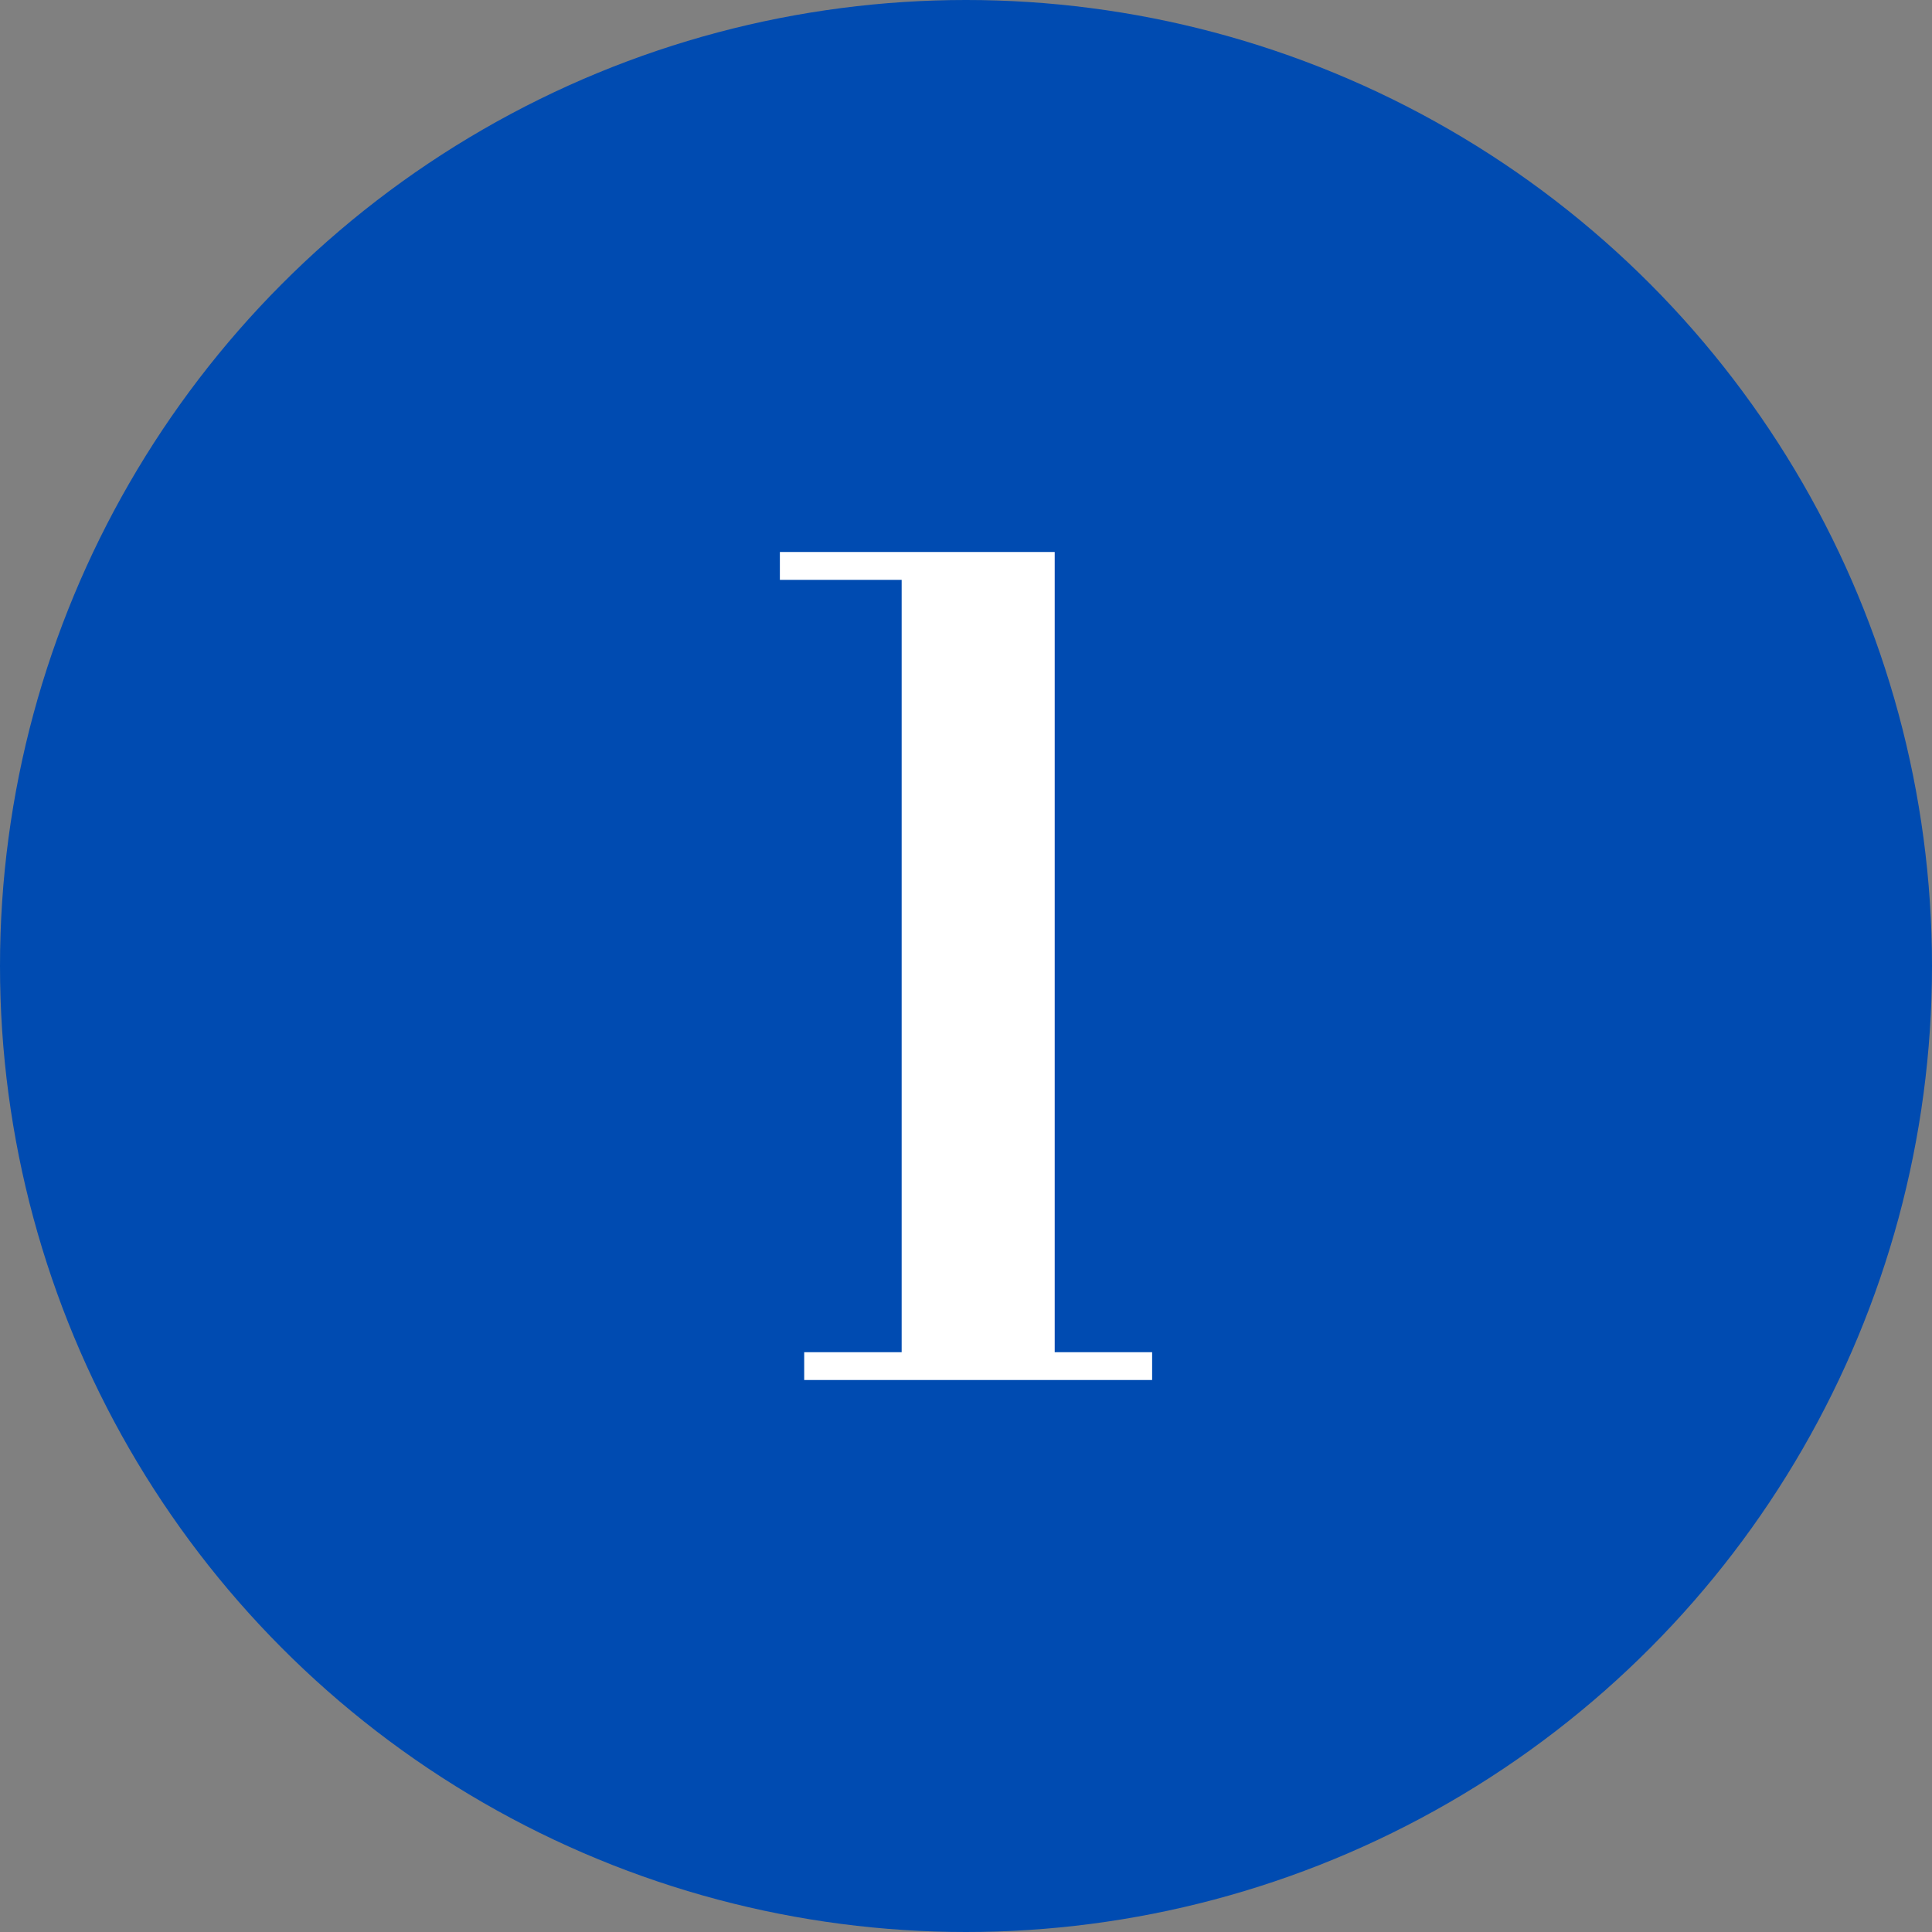
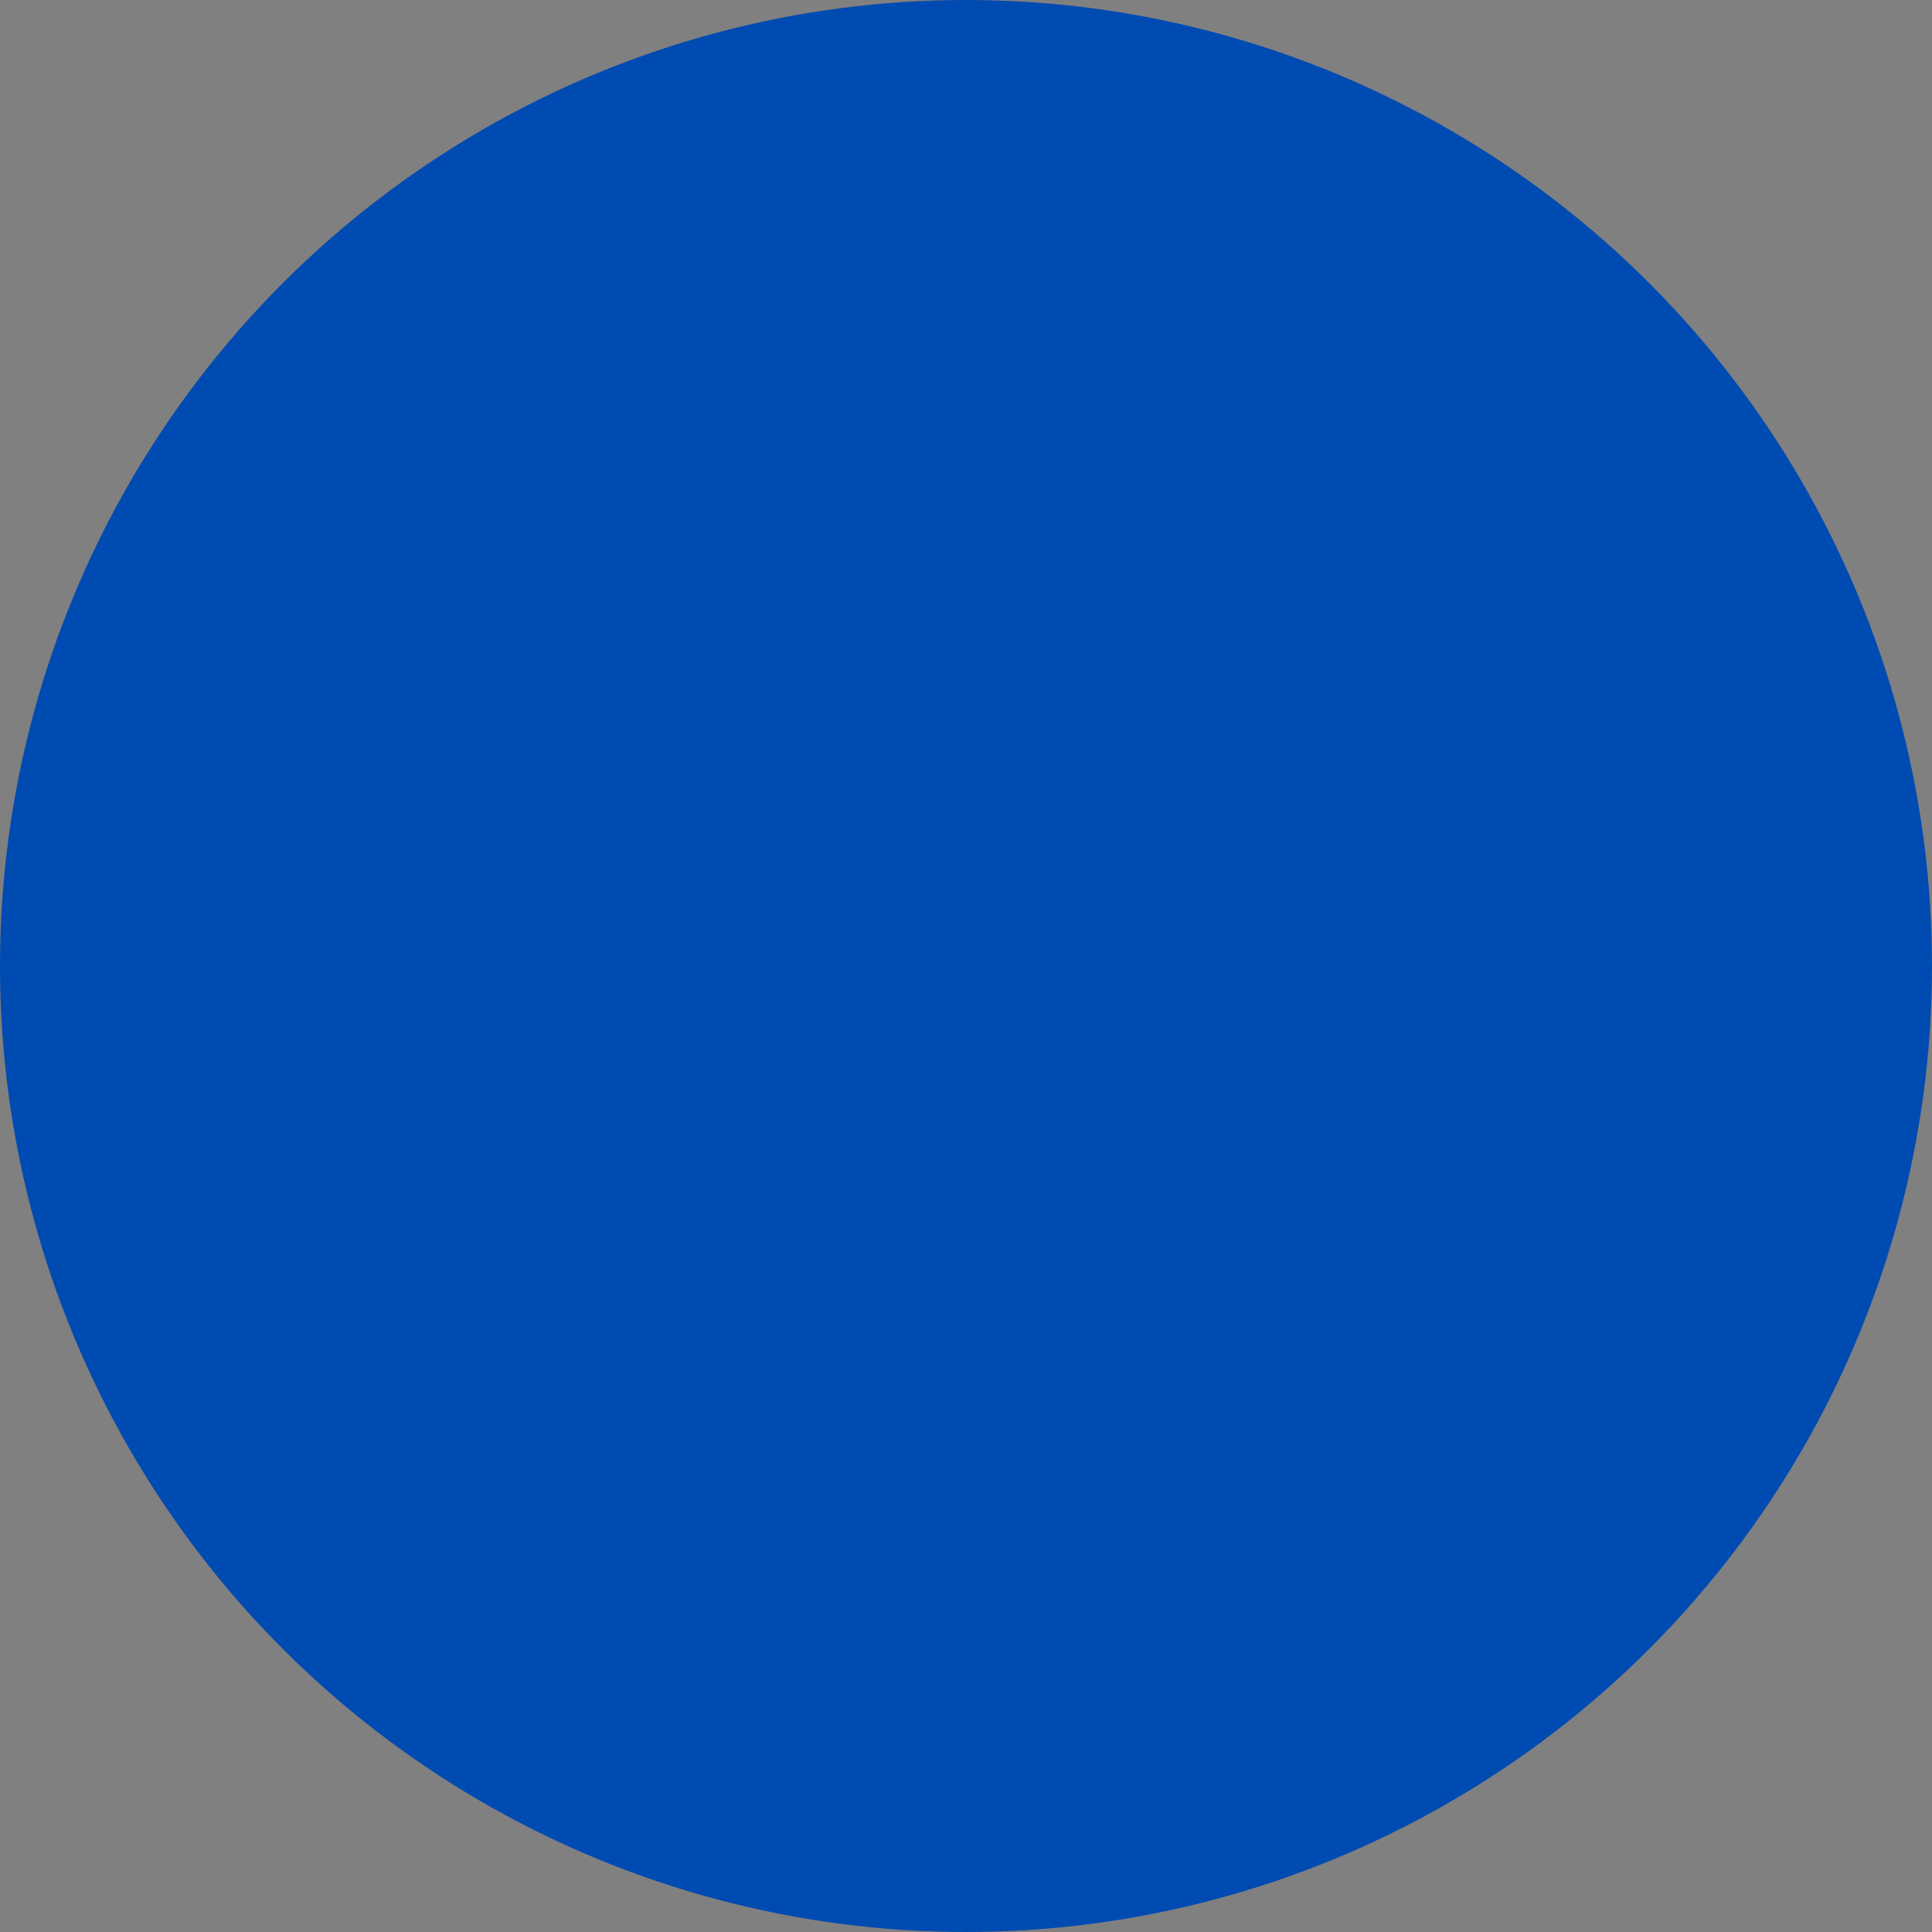
<svg xmlns="http://www.w3.org/2000/svg" width="56" height="56" viewBox="0 0 56 56">
  <rect x="0" y="0" width="56" height="56" fill="#808080" stroke="none" />
  <g id="グループ_4240" data-name="グループ 4240" transform="translate(-140 -3647)">
    <circle id="楕円形_336" data-name="楕円形 336" cx="28" cy="28" r="28" transform="translate(140 3647)" fill="#004bb1" />
    <g id="グループ_4239" data-name="グループ 4239" transform="translate(162.605 3663)">
-       <path id="パス_2609" data-name="パス 2609" d="M458.249,364.706V363.9h2.825V341.513h-3.53v-.807h7.966V363.9h2.824v.807Z" transform="translate(-457.544 -340.706)" fill="#fff" />
-     </g>
+       </g>
  </g>
</svg>